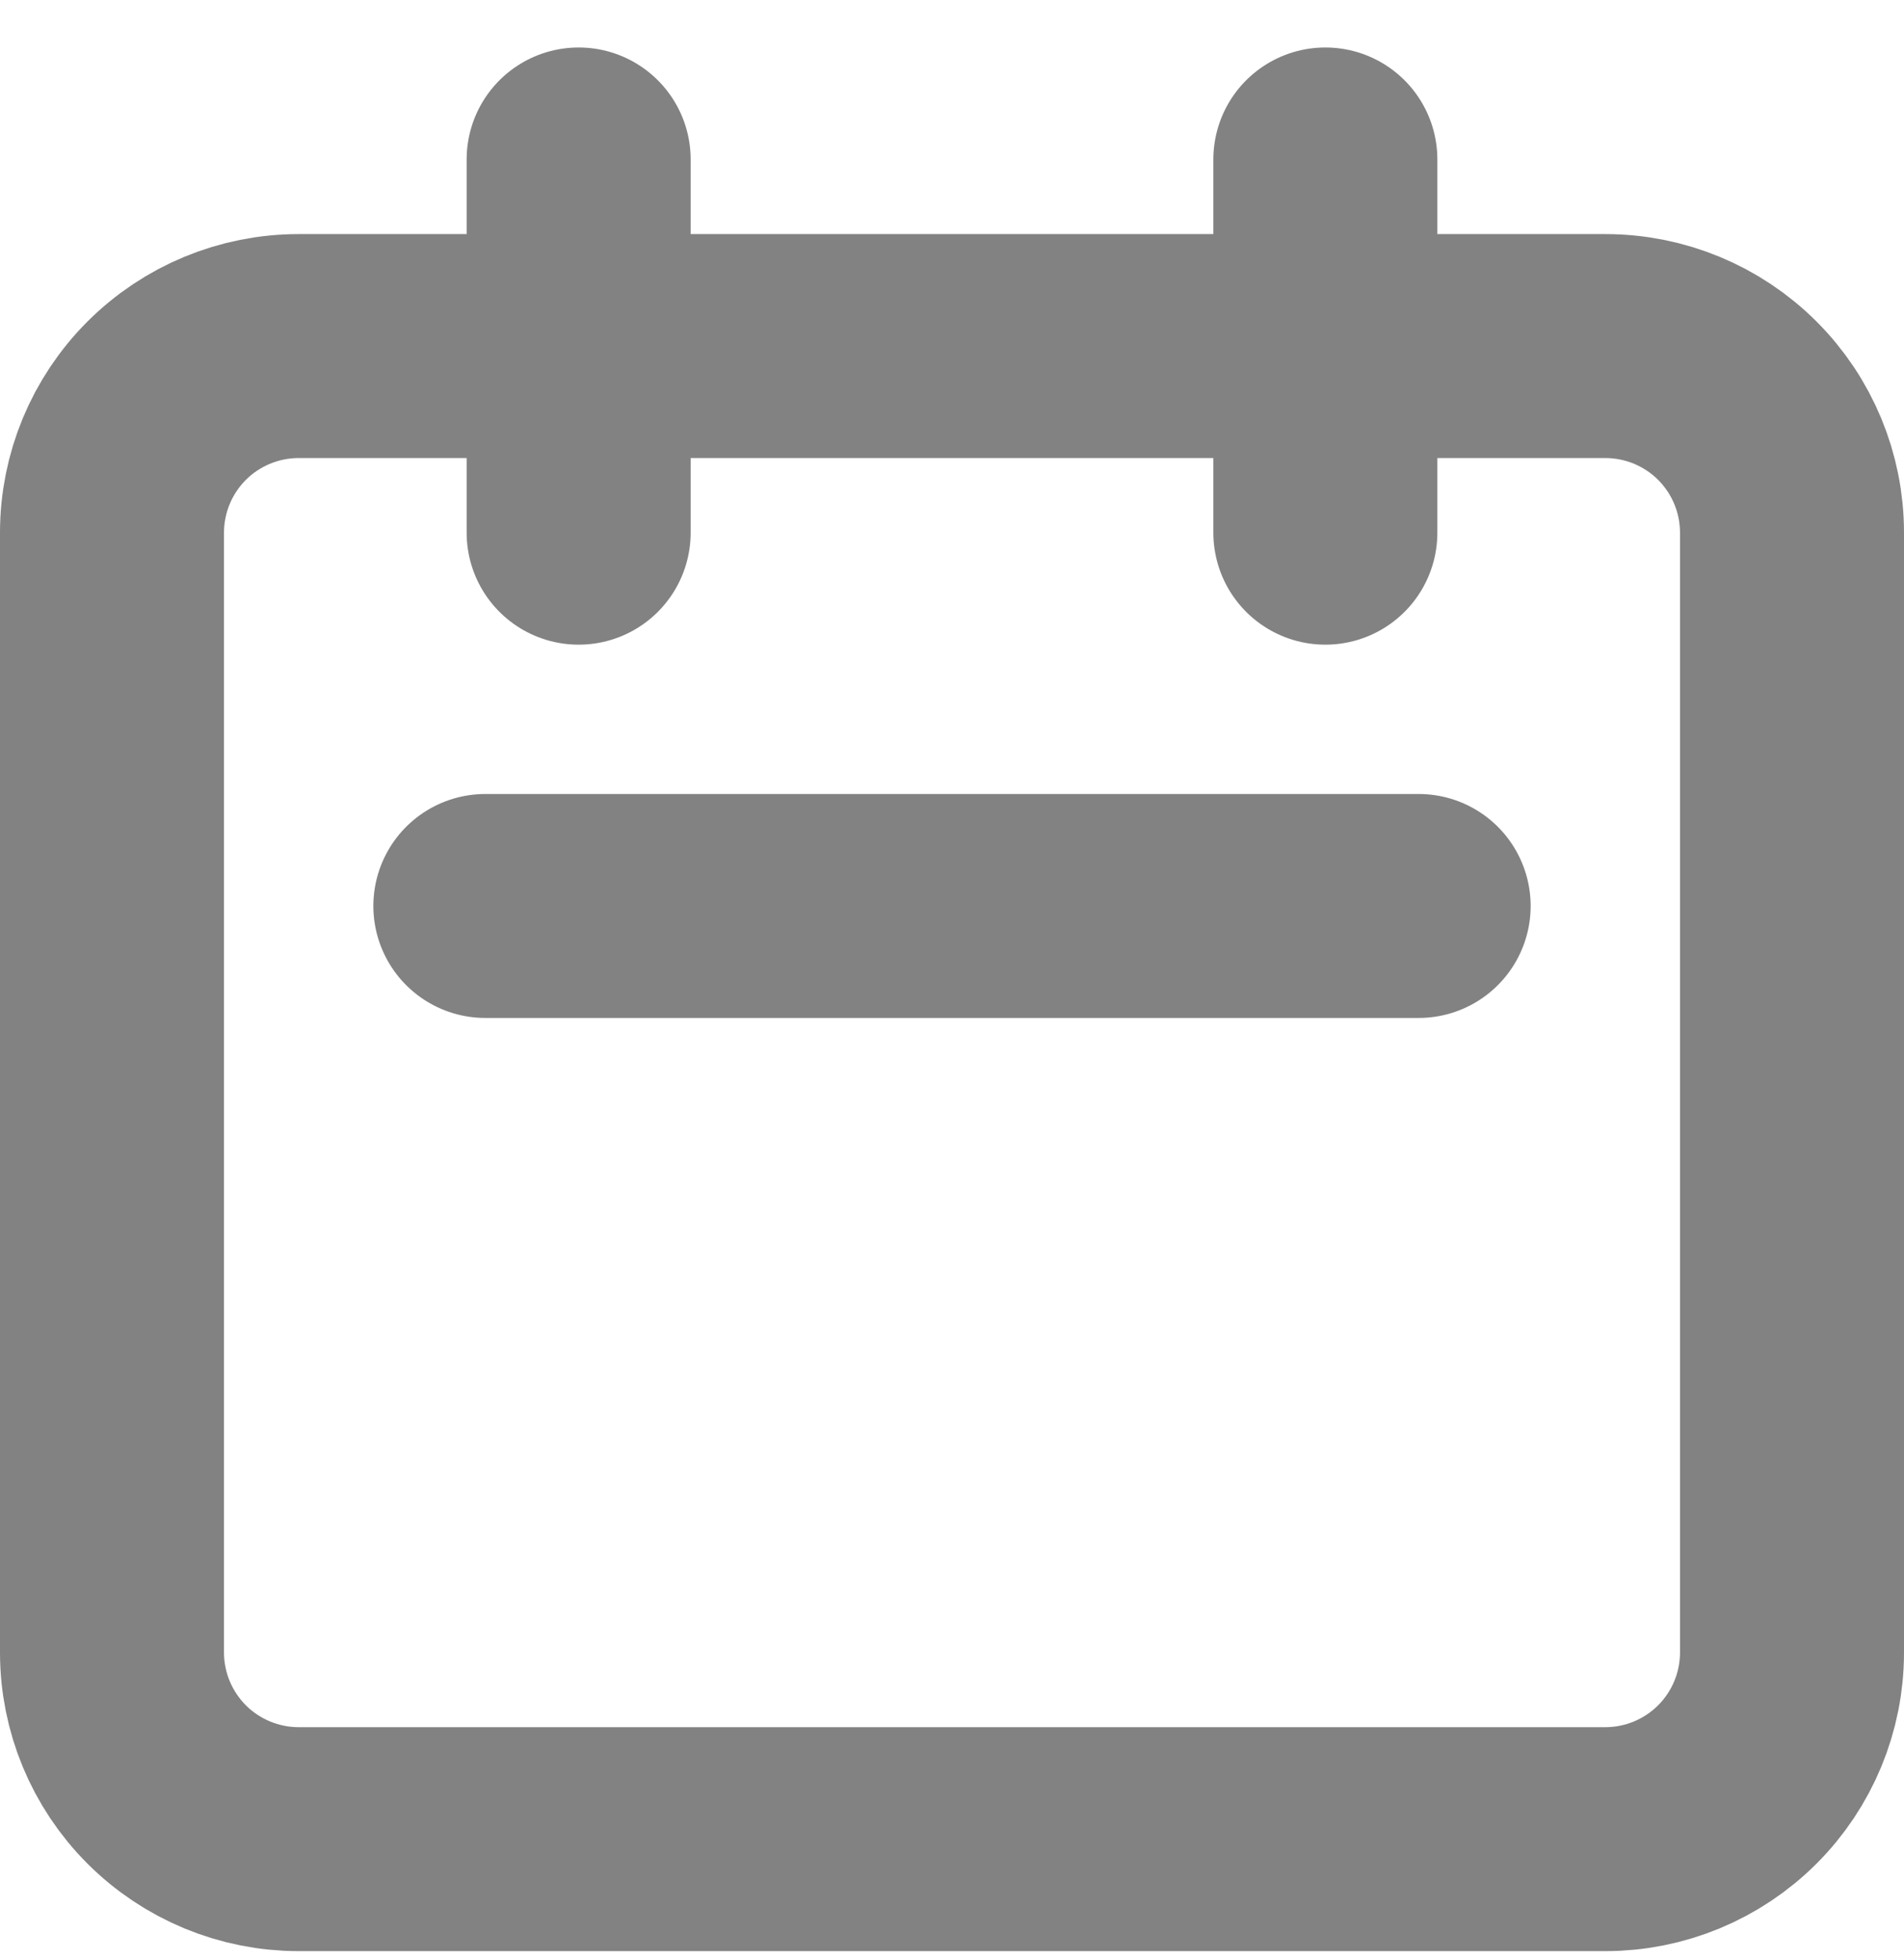
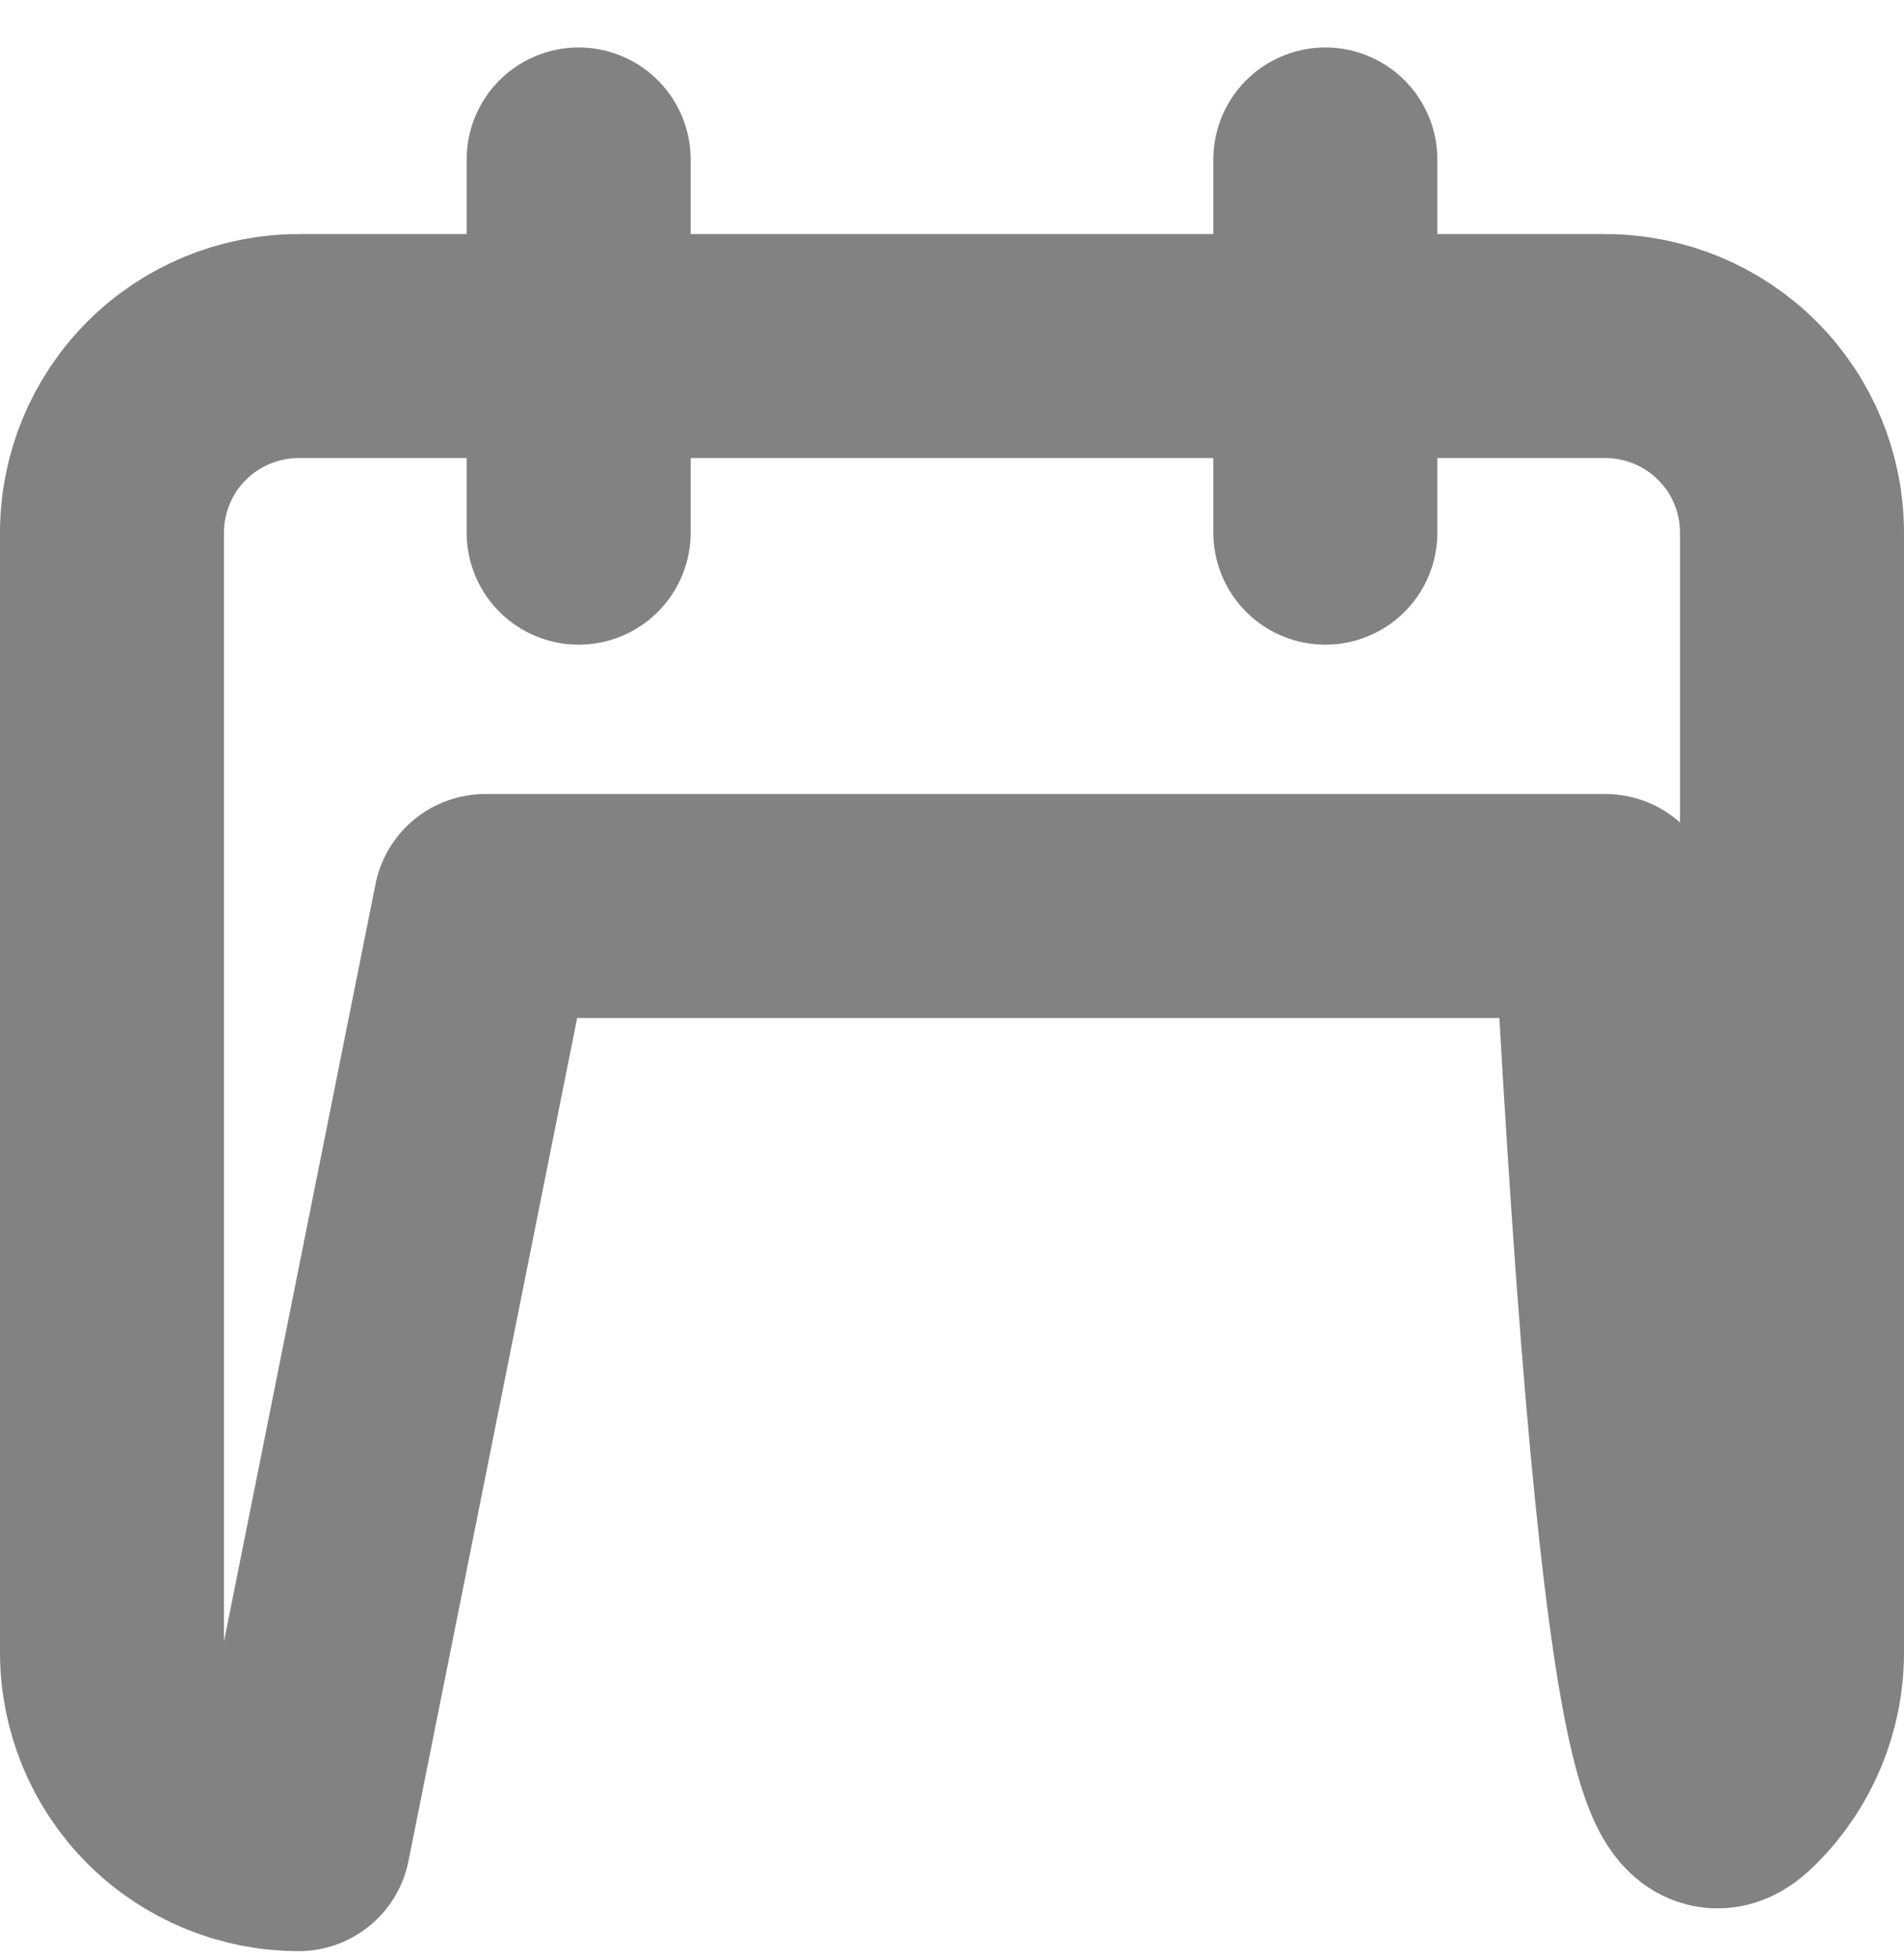
<svg xmlns="http://www.w3.org/2000/svg" width="34" height="35" viewBox="0 0 34 35" fill="none">
-   <path d="M10.333 9.514V2.848M23.667 9.514V2.848M8.667 16.181H25.333M5.333 32.848H28.667C29.551 32.848 30.399 32.496 31.024 31.871C31.649 31.246 32 30.398 32 29.514V9.514C32 8.63 31.649 7.782 31.024 7.157C30.399 6.532 29.551 6.181 28.667 6.181H5.333C4.449 6.181 3.601 6.532 2.976 7.157C2.351 7.782 2 8.63 2 9.514V29.514C2 30.398 2.351 31.246 2.976 31.871C3.601 32.496 4.449 32.848 5.333 32.848Z" stroke="#828282" stroke-width="4" stroke-linecap="round" stroke-linejoin="round" />
+   <path d="M10.333 9.514V2.848M23.667 9.514V2.848M8.667 16.181H25.333H28.667C29.551 32.848 30.399 32.496 31.024 31.871C31.649 31.246 32 30.398 32 29.514V9.514C32 8.63 31.649 7.782 31.024 7.157C30.399 6.532 29.551 6.181 28.667 6.181H5.333C4.449 6.181 3.601 6.532 2.976 7.157C2.351 7.782 2 8.63 2 9.514V29.514C2 30.398 2.351 31.246 2.976 31.871C3.601 32.496 4.449 32.848 5.333 32.848Z" stroke="#828282" stroke-width="4" stroke-linecap="round" stroke-linejoin="round" />
</svg>